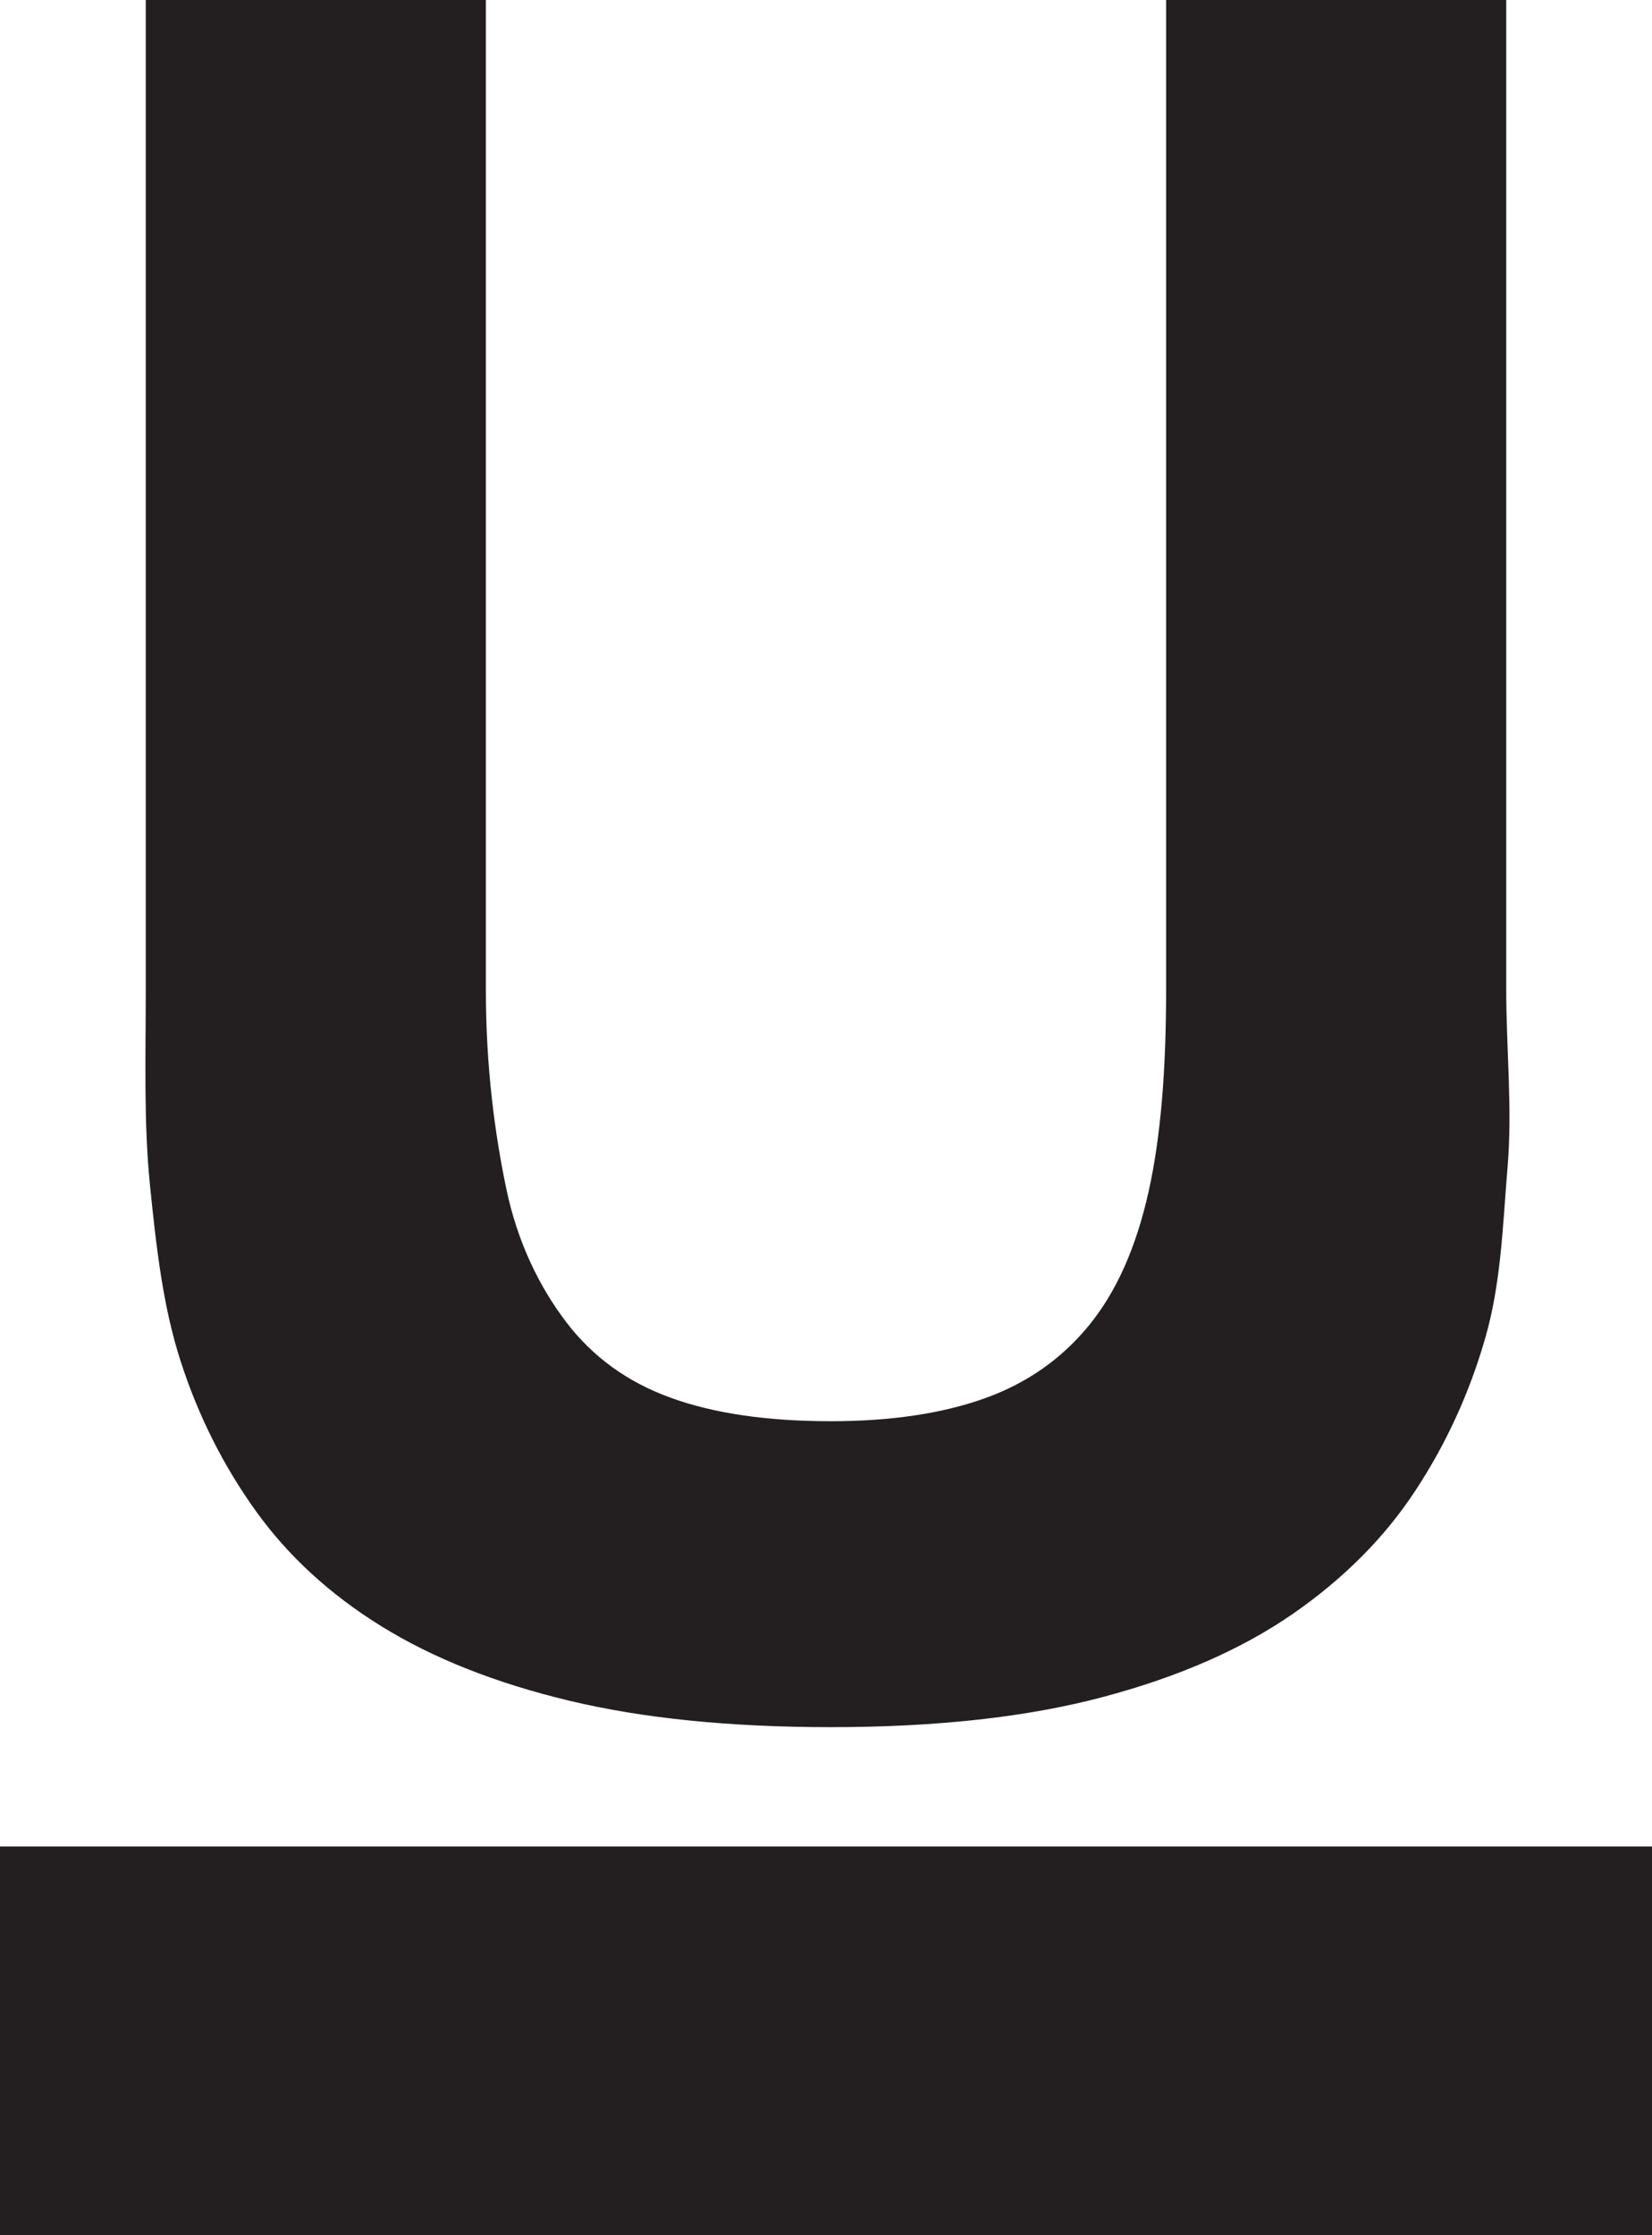
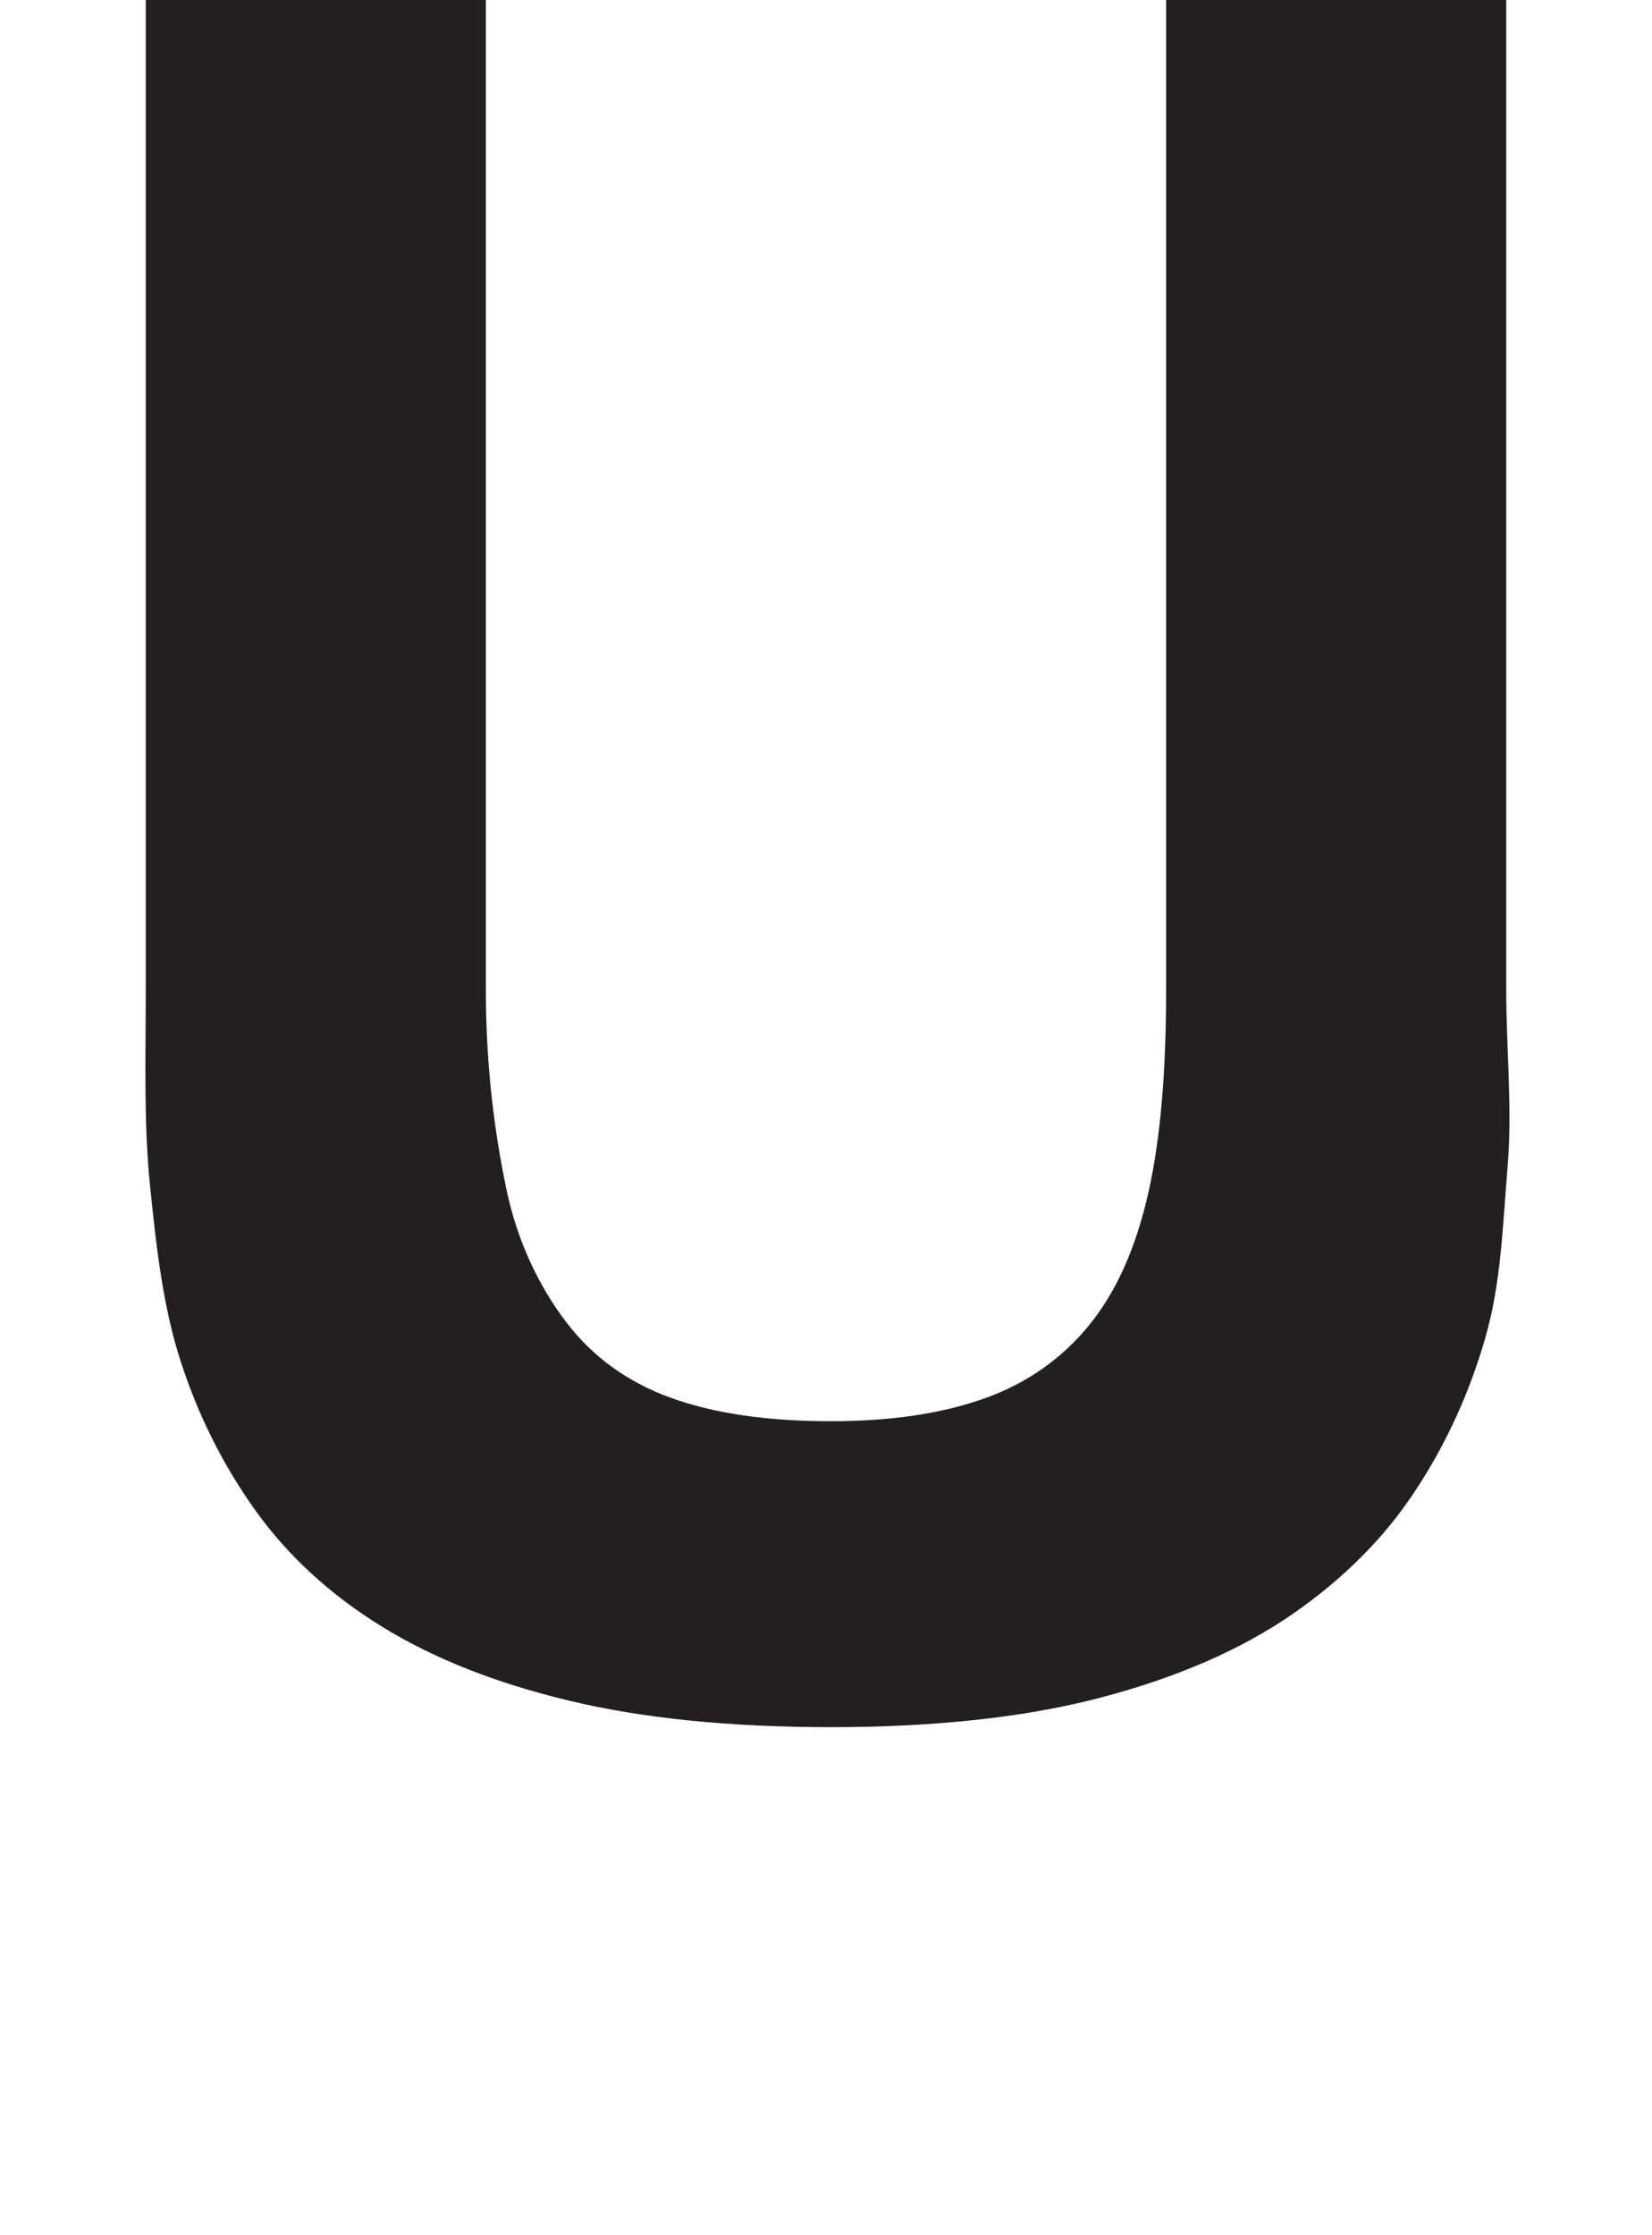
<svg xmlns="http://www.w3.org/2000/svg" enable-background="new 0 0 34 46" height="46px" id="Layer_1" version="1.1" viewBox="0 0 34 46" width="34px" xml:space="preserve">
  <g>
    <path d="M3.72,28.021c0.363,1.121,0.878,2.145,1.544,3.073s1.529,1.721,2.589,2.376   c1.06,0.656,2.346,1.166,3.859,1.529s3.31,0.545,5.389,0.545c2.18,0,4.047-0.207,5.6-0.621c1.555-0.413,2.855-0.983,3.906-1.71   c1.049-0.727,1.893-1.574,2.527-2.543c0.637-0.969,1.115-2.019,1.438-3.148c0.324-1.13,0.355-2.301,0.456-3.512   S31,21.589,31,20.378V0h-7v20.378c0,1.635-0.109,3.018-0.361,4.147c-0.253,1.131-0.652,2.043-1.218,2.74   c-0.565,0.695-1.282,1.201-2.16,1.514s-1.931,0.469-3.162,0.469c-1.312,0-2.411-0.161-3.299-0.484   c-0.888-0.322-1.604-0.842-2.149-1.559s-1.002-1.635-1.234-2.756C10.185,23.33,10,21.973,10,20.378V0H3v20.378   c0,1.393-0.044,2.735,0.088,4.026C3.219,25.696,3.357,26.902,3.72,28.021z" fill="#231F20" />
-     <rect fill="#231F20" height="8" width="34" y="38" />
  </g>
</svg>